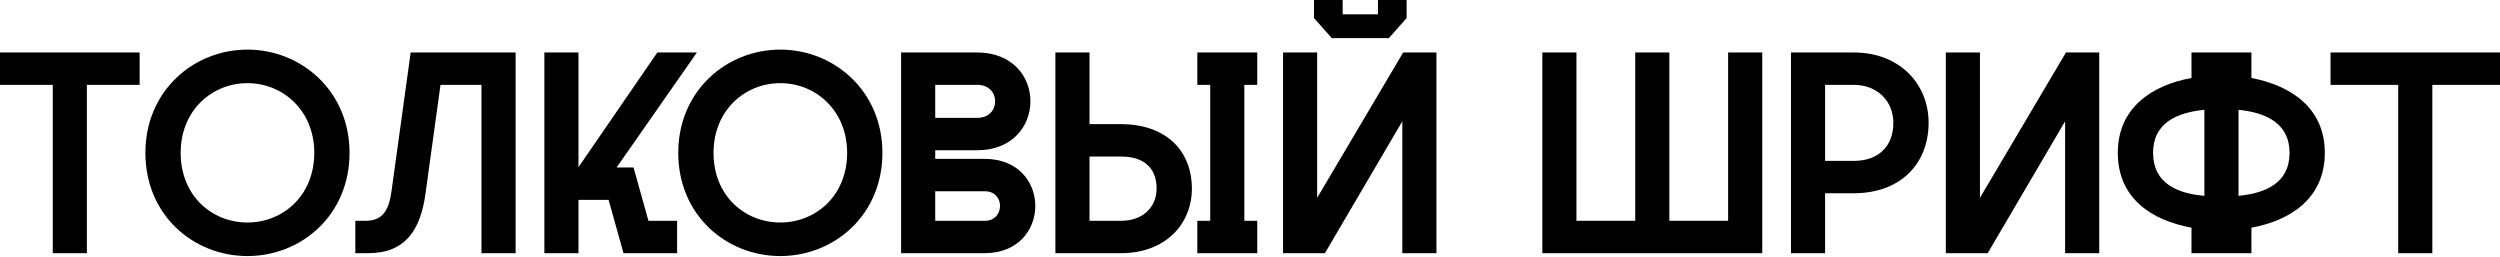
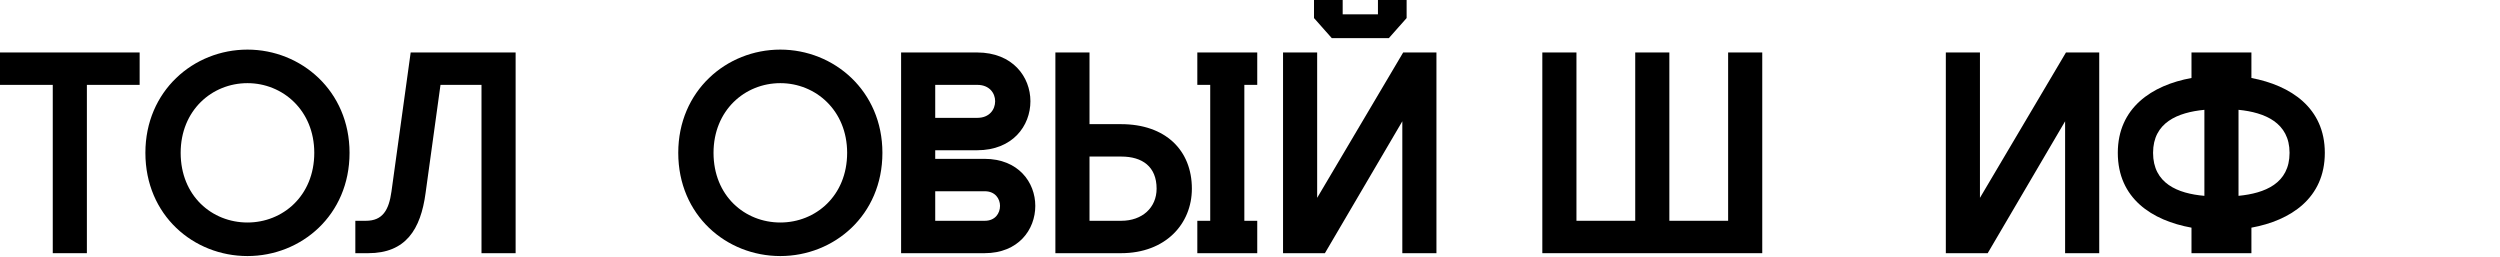
<svg xmlns="http://www.w3.org/2000/svg" width="682" height="70" viewBox="0 0 682 70" fill="none">
  <path d="M14.393 69.069H23.701V23.153H38.093V14.314H0V23.153H14.393V69.069Z" fill="black" />
-   <path d="M67.51 69.851C82.137 69.851 95.356 58.744 95.356 41.692C95.356 24.796 82.137 13.532 67.51 13.532C52.804 13.532 39.663 24.796 39.663 41.692C39.663 58.744 52.804 69.851 67.51 69.851ZM49.285 41.692C49.285 30.115 57.81 22.684 67.51 22.684C77.131 22.684 85.735 30.115 85.735 41.692C85.735 53.425 77.131 60.699 67.51 60.699C57.81 60.699 49.285 53.425 49.285 41.692Z" fill="black" />
+   <path d="M67.51 69.851C82.137 69.851 95.356 58.744 95.356 41.692C95.356 24.796 82.137 13.532 67.51 13.532C52.804 13.532 39.663 24.796 39.663 41.692C39.663 58.744 52.804 69.851 67.51 69.851ZM49.285 41.692C49.285 30.115 57.81 22.684 67.51 22.684C77.131 22.684 85.735 30.115 85.735 41.692C85.735 53.425 77.131 60.699 67.51 60.699C57.81 60.699 49.285 53.425 49.285 41.692" fill="black" />
  <path d="M140.661 14.314H112.032L106.791 52.251C106.087 57.336 104.366 60.23 99.83 60.23H96.936V69.069H100.455C110.702 69.069 114.77 62.577 116.1 52.642L120.167 23.153H131.353V69.069H140.661V14.314Z" fill="black" />
-   <path d="M148.503 69.069H157.811V54.52H166.024L170.092 69.069H184.719V60.23H176.897L172.83 45.681H168.215L190.116 14.314H179.322L157.811 45.603V14.314H148.503V69.069Z" fill="black" />
  <path d="M212.875 69.851C227.502 69.851 240.721 58.744 240.721 41.692C240.721 24.796 227.502 13.532 212.875 13.532C198.169 13.532 185.028 24.796 185.028 41.692C185.028 58.744 198.169 69.851 212.875 69.851ZM194.65 41.692C194.65 30.115 203.176 22.684 212.875 22.684C222.496 22.684 231.1 30.115 231.1 41.692C231.1 53.425 222.496 60.699 212.875 60.699C203.176 60.699 194.65 53.425 194.65 41.692Z" fill="black" />
  <path d="M245.82 69.069H268.583C277.813 69.069 282.428 62.655 282.428 56.162C282.428 49.748 277.813 43.334 268.583 43.334H255.129V40.988H266.549C276.248 40.988 281.098 34.339 281.098 27.612C281.098 20.963 276.248 14.314 266.549 14.314H245.82V69.069ZM255.129 60.23V52.173H268.661C271.477 52.173 272.807 54.207 272.807 56.162C272.807 58.196 271.477 60.23 268.661 60.23H255.129ZM255.129 32.149V23.153H266.627C269.912 23.153 271.477 25.422 271.477 27.612C271.477 29.88 269.912 32.149 266.627 32.149H255.129Z" fill="black" />
  <path d="M287.91 14.314V69.069H305.822C317.947 69.069 325.143 61.09 325.143 51.469C325.143 40.988 317.947 33.87 305.822 33.87H297.218V14.314H287.91ZM297.218 60.23V42.709H305.901C311.611 42.709 315.522 45.446 315.522 51.469C315.522 56.632 311.611 60.23 305.901 60.23H297.218ZM326.629 69.069H342.977V60.23H339.457V23.153H342.977V14.314H326.629V23.153H330.149V60.23H326.629V69.069Z" fill="black" />
  <path d="M350.013 69.069H361.433L382.553 33.087V69.069H391.861V14.314H382.787L359.321 53.972V14.314H350.013V69.069ZM358.461 4.928L363.31 10.403H378.876L383.726 4.928V0H375.904V3.911H366.283V0H358.461V4.928Z" fill="black" />
  <path d="M420.747 69.069H480.743V14.314H471.434V60.23H455.399V14.314H446.091V60.23H430.056V14.314H420.747V69.069Z" fill="black" />
-   <path d="M488.579 69.069H497.888V52.721H505.71C518.381 52.721 526.125 44.742 526.125 33.478C526.125 23.075 518.381 14.314 505.71 14.314H488.579V69.069ZM497.888 43.882V23.153H505.788C512.046 23.153 516.504 27.534 516.504 33.478C516.504 40.284 512.046 43.882 505.788 43.882H497.888Z" fill="black" />
  <path d="M530.822 69.069H542.242L563.361 33.087V69.069H572.67V14.314H563.596L540.13 53.972V14.314H530.822V69.069Z" fill="black" />
  <path d="M597.838 69.069H614.186V62.107C624.903 60.152 634.211 54.05 634.211 41.692C634.211 29.411 624.903 23.31 614.186 21.276V14.314H597.838V21.276C587.044 23.232 577.736 29.411 577.736 41.692C577.736 54.129 587.044 60.152 597.838 62.107V69.069ZM587.357 41.692C587.357 33.4 594.084 30.663 601.358 29.959V53.425C594.084 52.799 587.357 50.061 587.357 41.692ZM610.667 53.425V29.959C617.863 30.663 624.59 33.478 624.59 41.692C624.59 50.061 617.863 52.721 610.667 53.425Z" fill="black" />
-   <path d="M654.232 69.069H663.54V23.153H682V14.314H635.772V23.153H654.232V69.069Z" fill="black" />
</svg>